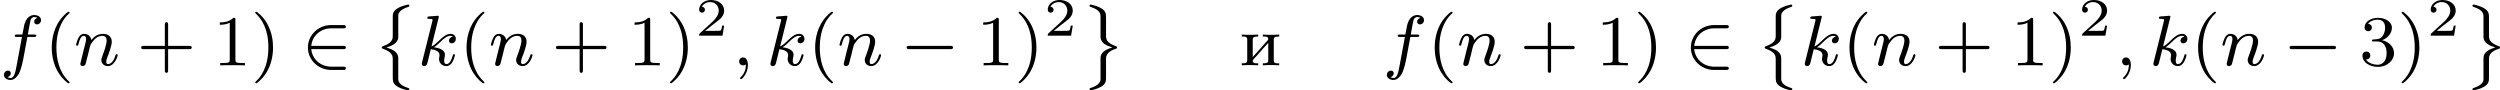
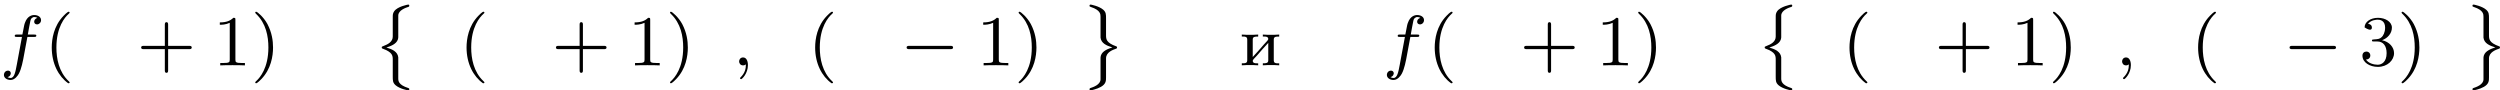
<svg xmlns="http://www.w3.org/2000/svg" xmlns:xlink="http://www.w3.org/1999/xlink" version="1.1" width="557.157pt" height="20.135pt" viewBox="230.719 699.323 557.157 20.135">
  <defs>
    <path id="g7-232" d="M.263-3.435V-3.212H.438C.669-3.212 .869-3.18 .869-2.869V-.582C.869-.255 .685-.231 .263-.231V-.008L.749-.032H1.586L2.088-.008V-.231H1.945C1.737-.231 1.482-.239 1.482-.526C1.498-.646 1.785-.901 1.929-1.068C2.351-1.554 2.774-2.048 3.212-2.511V-.558C3.212-.247 2.981-.231 2.606-.231V-.008L3.108-.032H3.945L4.431-.008V-.231H4.24C4.017-.231 3.826-.263 3.826-.582V-2.869C3.826-3.18 4.009-3.212 4.431-3.212V-3.435L3.929-3.411H3.092L2.606-3.435V-3.212H2.75C2.957-3.212 3.212-3.204 3.212-2.917C3.196-2.798 2.909-2.542 2.766-2.375C2.343-1.889 1.921-1.395 1.482-.933V-2.885C1.482-3.196 1.714-3.212 2.088-3.212V-3.435L1.586-3.411H.749L.263-3.435Z" />
    <path id="g5-59" d="M1.49-.12C1.49 .399 1.379 .853 .885 1.347C.853 1.371 .837 1.387 .837 1.427C.837 1.49 .901 1.538 .956 1.538C1.052 1.538 1.714 .909 1.714-.024C1.714-.534 1.522-.885 1.172-.885C.893-.885 .733-.662 .733-.446C.733-.223 .885 0 1.18 0C1.371 0 1.49-.112 1.49-.12Z" />
    <path id="g5-102" d="M3.053-3.172H3.794C3.953-3.172 4.049-3.172 4.049-3.324C4.049-3.435 3.945-3.435 3.81-3.435H3.1C3.228-4.152 3.308-4.607 3.387-4.965C3.419-5.101 3.443-5.189 3.563-5.284C3.666-5.372 3.73-5.388 3.818-5.388C3.937-5.388 4.065-5.364 4.168-5.3C4.129-5.284 4.081-5.26 4.041-5.236C3.905-5.165 3.81-5.021 3.81-4.862C3.81-4.678 3.953-4.567 4.129-4.567C4.36-4.567 4.575-4.766 4.575-5.045C4.575-5.42 4.192-5.611 3.81-5.611C3.539-5.611 3.037-5.483 2.782-4.75C2.71-4.567 2.71-4.551 2.495-3.435H1.897C1.737-3.435 1.642-3.435 1.642-3.284C1.642-3.172 1.745-3.172 1.881-3.172H2.447L1.873-.08C1.722 .725 1.602 1.403 1.18 1.403C1.156 1.403 .988 1.403 .837 1.307C1.203 1.219 1.203 .885 1.203 .877C1.203 .693 1.06 .582 .885 .582C.669 .582 .438 .765 .438 1.068C.438 1.403 .781 1.626 1.18 1.626C1.666 1.626 2 1.116 2.104 .917C2.391 .391 2.574-.606 2.59-.685L3.053-3.172Z" />
-     <path id="g5-107" d="M2.327-5.292C2.335-5.308 2.359-5.412 2.359-5.42C2.359-5.46 2.327-5.531 2.232-5.531C2.2-5.531 1.953-5.507 1.769-5.491L1.323-5.46C1.148-5.444 1.068-5.436 1.068-5.292C1.068-5.181 1.18-5.181 1.275-5.181C1.658-5.181 1.658-5.133 1.658-5.061C1.658-5.037 1.658-5.021 1.618-4.878L.486-.343C.454-.223 .454-.175 .454-.167C.454-.032 .566 .08 .717 .08C.988 .08 1.052-.175 1.084-.287C1.164-.622 1.371-1.467 1.459-1.801C1.897-1.753 2.431-1.602 2.431-1.148C2.431-1.108 2.431-1.068 2.415-.988C2.391-.885 2.375-.773 2.375-.733C2.375-.263 2.726 .08 3.188 .08C3.523 .08 3.73-.167 3.834-.319C4.025-.614 4.152-1.092 4.152-1.14C4.152-1.219 4.089-1.243 4.033-1.243C3.937-1.243 3.921-1.196 3.889-1.052C3.786-.677 3.579-.143 3.204-.143C2.997-.143 2.949-.319 2.949-.534C2.949-.638 2.957-.733 2.997-.917C3.005-.948 3.037-1.076 3.037-1.164C3.037-1.817 2.216-1.961 1.809-2.016C2.104-2.192 2.375-2.463 2.471-2.566C2.909-2.997 3.268-3.292 3.65-3.292C3.754-3.292 3.85-3.268 3.913-3.188C3.483-3.132 3.483-2.758 3.483-2.75C3.483-2.574 3.618-2.455 3.794-2.455C4.009-2.455 4.248-2.63 4.248-2.957C4.248-3.228 4.057-3.515 3.658-3.515C3.196-3.515 2.782-3.164 2.327-2.71C1.865-2.256 1.666-2.168 1.538-2.112L2.327-5.292Z" />
-     <path id="g5-110" d="M1.594-1.307C1.618-1.427 1.698-1.73 1.722-1.849C1.833-2.279 1.833-2.287 2.016-2.55C2.279-2.941 2.654-3.292 3.188-3.292C3.475-3.292 3.642-3.124 3.642-2.75C3.642-2.311 3.308-1.403 3.156-1.012C3.053-.749 3.053-.701 3.053-.598C3.053-.143 3.427 .08 3.77 .08C4.551 .08 4.878-1.036 4.878-1.14C4.878-1.219 4.814-1.243 4.758-1.243C4.663-1.243 4.647-1.188 4.623-1.108C4.431-.454 4.097-.143 3.794-.143C3.666-.143 3.602-.223 3.602-.406S3.666-.765 3.746-.964C3.866-1.267 4.216-2.184 4.216-2.63C4.216-3.228 3.802-3.515 3.228-3.515C2.582-3.515 2.168-3.124 1.937-2.821C1.881-3.26 1.53-3.515 1.124-3.515C.837-3.515 .638-3.332 .51-3.084C.319-2.71 .239-2.311 .239-2.295C.239-2.224 .295-2.192 .359-2.192C.462-2.192 .47-2.224 .526-2.431C.622-2.821 .765-3.292 1.1-3.292C1.307-3.292 1.355-3.092 1.355-2.917C1.355-2.774 1.315-2.622 1.251-2.359C1.235-2.295 1.116-1.825 1.084-1.714L.789-.518C.757-.399 .709-.199 .709-.167C.709 .016 .861 .08 .964 .08C1.108 .08 1.227-.016 1.283-.112C1.307-.159 1.371-.43 1.411-.598L1.594-1.307Z" />
    <path id="g8-40" d="M2.654 1.993C2.718 1.993 2.813 1.993 2.813 1.897C2.813 1.865 2.805 1.857 2.702 1.753C1.61 .725 1.339-.757 1.339-1.993C1.339-4.288 2.287-5.364 2.694-5.731C2.805-5.834 2.813-5.842 2.813-5.882S2.782-5.978 2.702-5.978C2.574-5.978 2.176-5.571 2.112-5.499C1.044-4.384 .821-2.949 .821-1.993C.821-.207 1.57 1.227 2.654 1.993Z" />
    <path id="g8-41" d="M2.463-1.993C2.463-2.75 2.335-3.658 1.841-4.599C1.451-5.332 .725-5.978 .582-5.978C.502-5.978 .478-5.922 .478-5.882C.478-5.85 .478-5.834 .574-5.738C1.69-4.678 1.945-3.22 1.945-1.993C1.945 .295 .996 1.379 .59 1.745C.486 1.849 .478 1.857 .478 1.897S.502 1.993 .582 1.993C.709 1.993 1.108 1.586 1.172 1.514C2.24 .399 2.463-1.036 2.463-1.993Z" />
    <path id="g8-43" d="M3.475-1.809H5.818C5.93-1.809 6.105-1.809 6.105-1.993S5.93-2.176 5.818-2.176H3.475V-4.527C3.475-4.639 3.475-4.814 3.292-4.814S3.108-4.639 3.108-4.527V-2.176H.757C.646-2.176 .47-2.176 .47-1.993S.646-1.809 .757-1.809H3.108V.542C3.108 .654 3.108 .829 3.292 .829S3.475 .654 3.475 .542V-1.809Z" />
    <path id="g8-49" d="M2.503-5.077C2.503-5.292 2.487-5.3 2.271-5.3C1.945-4.981 1.522-4.79 .765-4.79V-4.527C.98-4.527 1.411-4.527 1.873-4.742V-.654C1.873-.359 1.849-.263 1.092-.263H.813V0C1.14-.024 1.825-.024 2.184-.024S3.236-.024 3.563 0V-.263H3.284C2.527-.263 2.503-.359 2.503-.654V-5.077Z" />
-     <path id="g8-51" d="M2.016-2.662C2.646-2.662 3.045-2.2 3.045-1.363C3.045-.367 2.479-.072 2.056-.072C1.618-.072 1.02-.231 .741-.654C1.028-.654 1.227-.837 1.227-1.1C1.227-1.355 1.044-1.538 .789-1.538C.574-1.538 .351-1.403 .351-1.084C.351-.327 1.164 .167 2.072 .167C3.132 .167 3.873-.566 3.873-1.363C3.873-2.024 3.347-2.63 2.534-2.805C3.164-3.029 3.634-3.571 3.634-4.208S2.917-5.3 2.088-5.3C1.235-5.3 .59-4.838 .59-4.232C.59-3.937 .789-3.81 .996-3.81C1.243-3.81 1.403-3.985 1.403-4.216C1.403-4.511 1.148-4.623 .972-4.631C1.307-5.069 1.921-5.093 2.064-5.093C2.271-5.093 2.877-5.029 2.877-4.208C2.877-3.65 2.646-3.316 2.534-3.188C2.295-2.941 2.112-2.925 1.626-2.893C1.474-2.885 1.411-2.877 1.411-2.774C1.411-2.662 1.482-2.662 1.618-2.662H2.016Z" />
+     <path id="g8-51" d="M2.016-2.662C2.646-2.662 3.045-2.2 3.045-1.363C3.045-.367 2.479-.072 2.056-.072C1.618-.072 1.02-.231 .741-.654C1.028-.654 1.227-.837 1.227-1.1C1.227-1.355 1.044-1.538 .789-1.538C.574-1.538 .351-1.403 .351-1.084C.351-.327 1.164 .167 2.072 .167C3.132 .167 3.873-.566 3.873-1.363C3.873-2.024 3.347-2.63 2.534-2.805C3.164-3.029 3.634-3.571 3.634-4.208S2.917-5.3 2.088-5.3C1.235-5.3 .59-4.838 .59-4.232C1.243-3.81 1.403-3.985 1.403-4.216C1.403-4.511 1.148-4.623 .972-4.631C1.307-5.069 1.921-5.093 2.064-5.093C2.271-5.093 2.877-5.029 2.877-4.208C2.877-3.65 2.646-3.316 2.534-3.188C2.295-2.941 2.112-2.925 1.626-2.893C1.474-2.885 1.411-2.877 1.411-2.774C1.411-2.662 1.482-2.662 1.618-2.662H2.016Z" />
    <path id="g4-0" d="M5.571-1.809C5.699-1.809 5.874-1.809 5.874-1.993S5.699-2.176 5.571-2.176H1.004C.877-2.176 .701-2.176 .701-1.993S.877-1.809 1.004-1.809H5.571Z" />
-     <path id="g4-50" d="M4.631-1.809C4.758-1.809 4.933-1.809 4.933-1.993S4.758-2.176 4.631-2.176H1.076C1.18-3.284 2.104-4.129 3.316-4.129H4.631C4.758-4.129 4.933-4.129 4.933-4.312S4.758-4.495 4.631-4.495H3.292C1.857-4.495 .701-3.379 .701-1.993C.701-.598 1.865 .51 3.292 .51H4.631C4.758 .51 4.933 .51 4.933 .327S4.758 .143 4.631 .143H3.316C2.104 .143 1.18-.701 1.076-1.809H4.631Z" />
    <path id="g3-8" d="M2.774 2.184C2.774 1.745 2.766 1.299 2.774 .861C2.782 .263 3.626-.016 3.929-.112C3.985-.135 4.001-.175 4.001-.231C4.001-.303 3.985-.359 3.873-.359C3.858-.359 2.67-.151 2.311 .399C2.16 .63 2.16 .773 2.16 1.084V3.204C2.16 3.762 1.674 4.057 1.108 4.264C.956 4.32 .933 4.328 .933 4.415C.933 4.447 .933 4.511 1.012 4.543C2.16 4.957 2.16 5.34 2.16 5.818V7.635C2.16 8.106 2.16 8.345 2.471 8.624C2.933 9.03 3.826 9.198 3.873 9.198C3.985 9.198 4.001 9.142 4.001 9.07C4.001 8.982 3.961 8.966 3.897 8.942C2.782 8.584 2.774 8.153 2.774 7.843V5.515C2.702 4.902 2.128 4.623 1.451 4.423C1.881 4.288 2.566 4.057 2.734 3.515C2.734 3.499 2.774 3.371 2.774 3.292V2.184Z" />
    <path id="g3-9" d="M2.16 6.655C2.16 7.093 2.168 7.54 2.16 7.978C2.152 8.568 1.347 8.839 1.012 8.95C.956 8.974 .933 9.014 .933 9.07C.933 9.198 1.02 9.198 1.068 9.198C1.1 9.198 1.769 9.062 2.208 8.807C2.774 8.48 2.774 8.122 2.774 7.755V5.635C2.774 4.941 3.539 4.678 3.929 4.543C3.977 4.519 4.001 4.487 4.001 4.423C4.001 4.328 3.969 4.312 3.897 4.288C2.774 3.889 2.774 3.475 2.774 3.021V1.203C2.774 .733 2.774 .494 2.463 .215C2-.191 1.092-.359 1.068-.359C1.02-.359 .933-.359 .933-.231C.933-.143 .972-.128 1.092-.088C2.16 .263 2.16 .725 2.16 .996V3.324C2.232 3.937 2.805 4.216 3.483 4.415C3.053 4.551 2.367 4.782 2.2 5.324C2.2 5.34 2.16 5.467 2.16 5.547V6.655Z" />
-     <path id="g6-50" d="M3.216-1.118H2.995C2.983-1.034 2.923-.64 2.833-.574C2.792-.538 2.307-.538 2.224-.538H1.106L1.871-1.16C2.074-1.321 2.606-1.704 2.792-1.883C2.971-2.062 3.216-2.367 3.216-2.792C3.216-3.539 2.54-3.975 1.739-3.975C.968-3.975 .43-3.467 .43-2.905C.43-2.6 .687-2.564 .753-2.564C.903-2.564 1.076-2.672 1.076-2.887C1.076-3.019 .998-3.21 .735-3.21C.873-3.515 1.237-3.742 1.65-3.742C2.277-3.742 2.612-3.276 2.612-2.792C2.612-2.367 2.331-1.931 1.913-1.548L.496-.251C.436-.191 .43-.185 .43 0H3.031L3.216-1.118Z" />
  </defs>
  <g id="page56" transform="matrix(2 0 0 2 0 0)">
    <use x="115.359" y="356.947" xlink:href="#g5-102" />
    <use x="120.306" y="356.947" xlink:href="#g8-40" />
    <use x="123.599" y="356.947" xlink:href="#g5-110" />
    <use x="130.619" y="356.947" xlink:href="#g8-43" />
    <use x="139.088" y="356.947" xlink:href="#g8-49" />
    <use x="143.322" y="356.947" xlink:href="#g8-41" />
    <use x="148.968" y="356.947" xlink:href="#g4-50" />
    <use x="156.965" y="350.531" xlink:href="#g3-8" />
    <use x="161.905" y="356.947" xlink:href="#g5-107" />
    <use x="166.527" y="356.947" xlink:href="#g8-40" />
    <use x="169.82" y="356.947" xlink:href="#g5-110" />
    <use x="176.84" y="356.947" xlink:href="#g8-43" />
    <use x="185.309" y="356.947" xlink:href="#g8-49" />
    <use x="189.543" y="356.947" xlink:href="#g8-41" />
    <use x="192.836" y="353.636" xlink:href="#g6-50" />
    <use x="196.987" y="356.947" xlink:href="#g5-59" />
    <use x="200.751" y="356.947" xlink:href="#g5-107" />
    <use x="205.372" y="356.947" xlink:href="#g8-40" />
    <use x="208.666" y="356.947" xlink:href="#g5-110" />
    <use x="215.686" y="356.947" xlink:href="#g4-0" />
    <use x="224.154" y="356.947" xlink:href="#g8-49" />
    <use x="228.388" y="356.947" xlink:href="#g8-41" />
    <use x="231.682" y="353.636" xlink:href="#g6-50" />
    <use x="235.833" y="350.531" xlink:href="#g3-9" />
    <use x="253.472" y="356.947" xlink:href="#g7-232" />
    <use x="269.464" y="356.947" xlink:href="#g5-102" />
    <use x="274.411" y="356.947" xlink:href="#g8-40" />
    <use x="277.704" y="356.947" xlink:href="#g5-110" />
    <use x="284.724" y="356.947" xlink:href="#g8-43" />
    <use x="293.192" y="356.947" xlink:href="#g8-49" />
    <use x="297.426" y="356.947" xlink:href="#g8-41" />
    <use x="303.072" y="356.947" xlink:href="#g4-50" />
    <use x="311.07" y="350.531" xlink:href="#g3-8" />
    <use x="316.01" y="356.947" xlink:href="#g5-107" />
    <use x="320.631" y="356.947" xlink:href="#g8-40" />
    <use x="323.925" y="356.947" xlink:href="#g5-110" />
    <use x="330.945" y="356.947" xlink:href="#g8-43" />
    <use x="339.413" y="356.947" xlink:href="#g8-49" />
    <use x="343.647" y="356.947" xlink:href="#g8-41" />
    <use x="346.94" y="353.636" xlink:href="#g6-50" />
    <use x="351.092" y="356.947" xlink:href="#g5-59" />
    <use x="354.855" y="356.947" xlink:href="#g5-107" />
    <use x="359.477" y="356.947" xlink:href="#g8-40" />
    <use x="362.77" y="356.947" xlink:href="#g5-110" />
    <use x="369.79" y="356.947" xlink:href="#g4-0" />
    <use x="378.259" y="356.947" xlink:href="#g8-51" />
    <use x="382.493" y="356.947" xlink:href="#g8-41" />
    <use x="385.786" y="353.636" xlink:href="#g6-50" />
    <use x="389.937" y="350.531" xlink:href="#g3-9" />
  </g>
</svg>